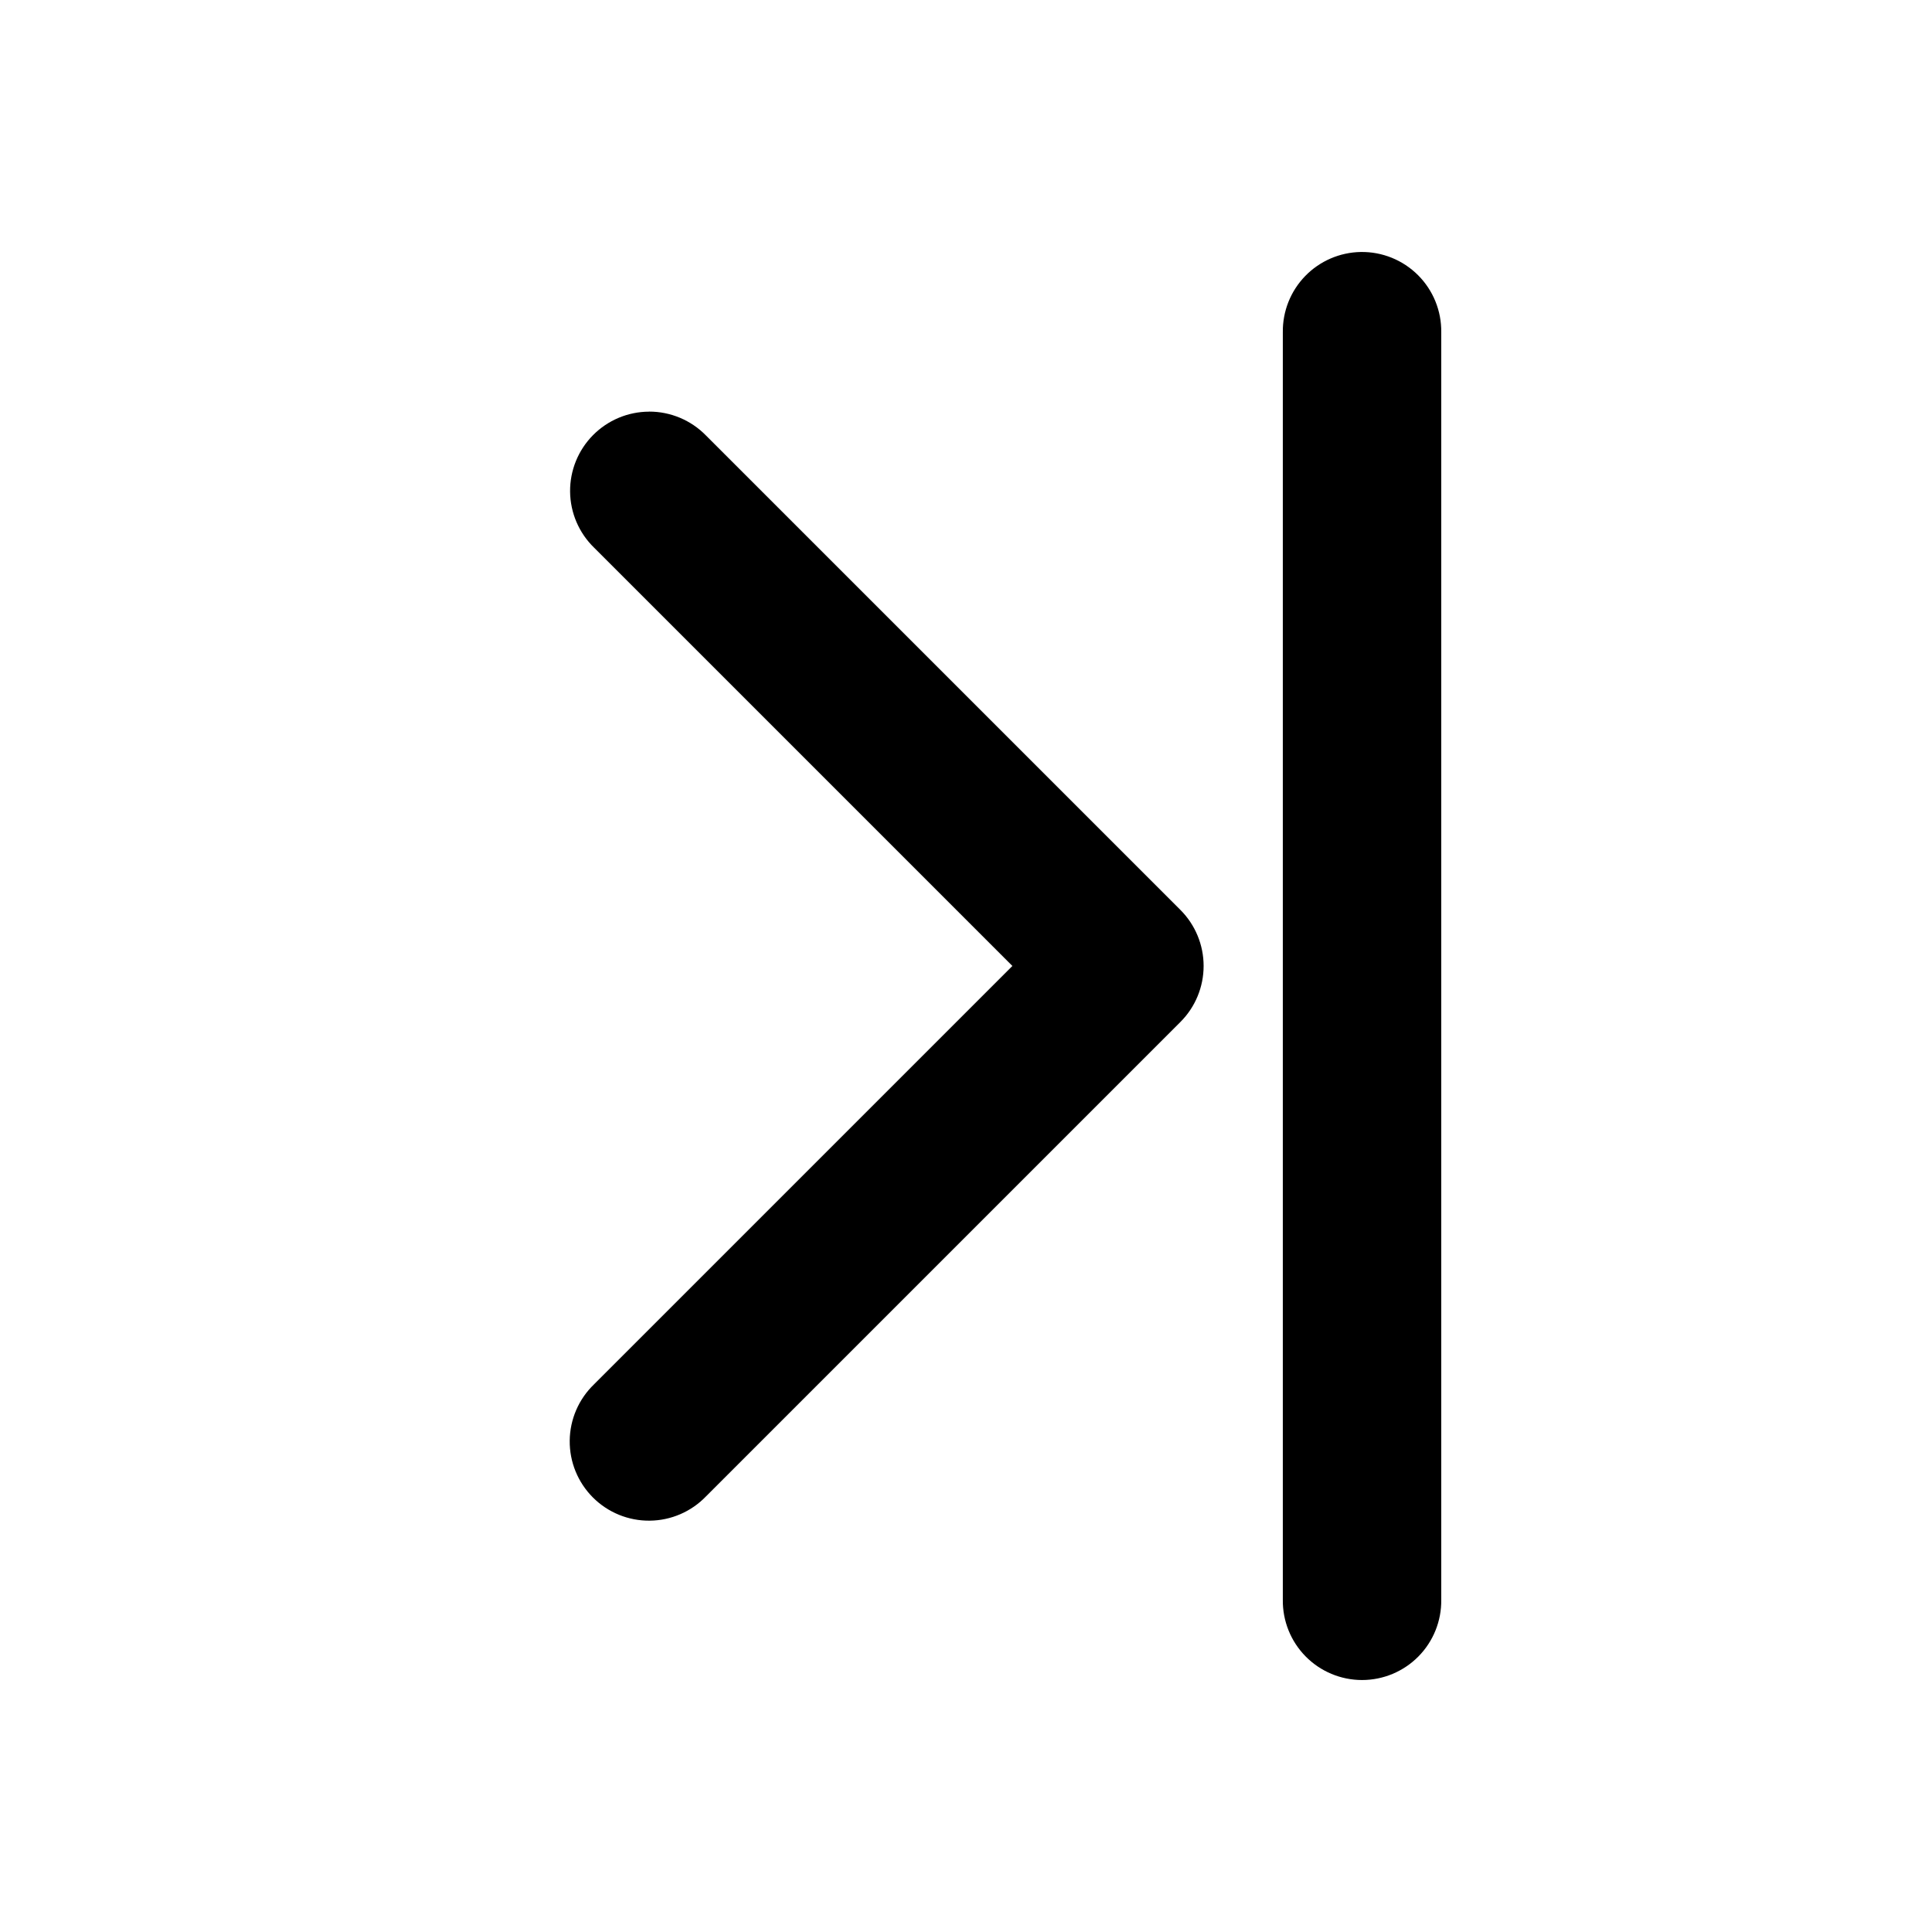
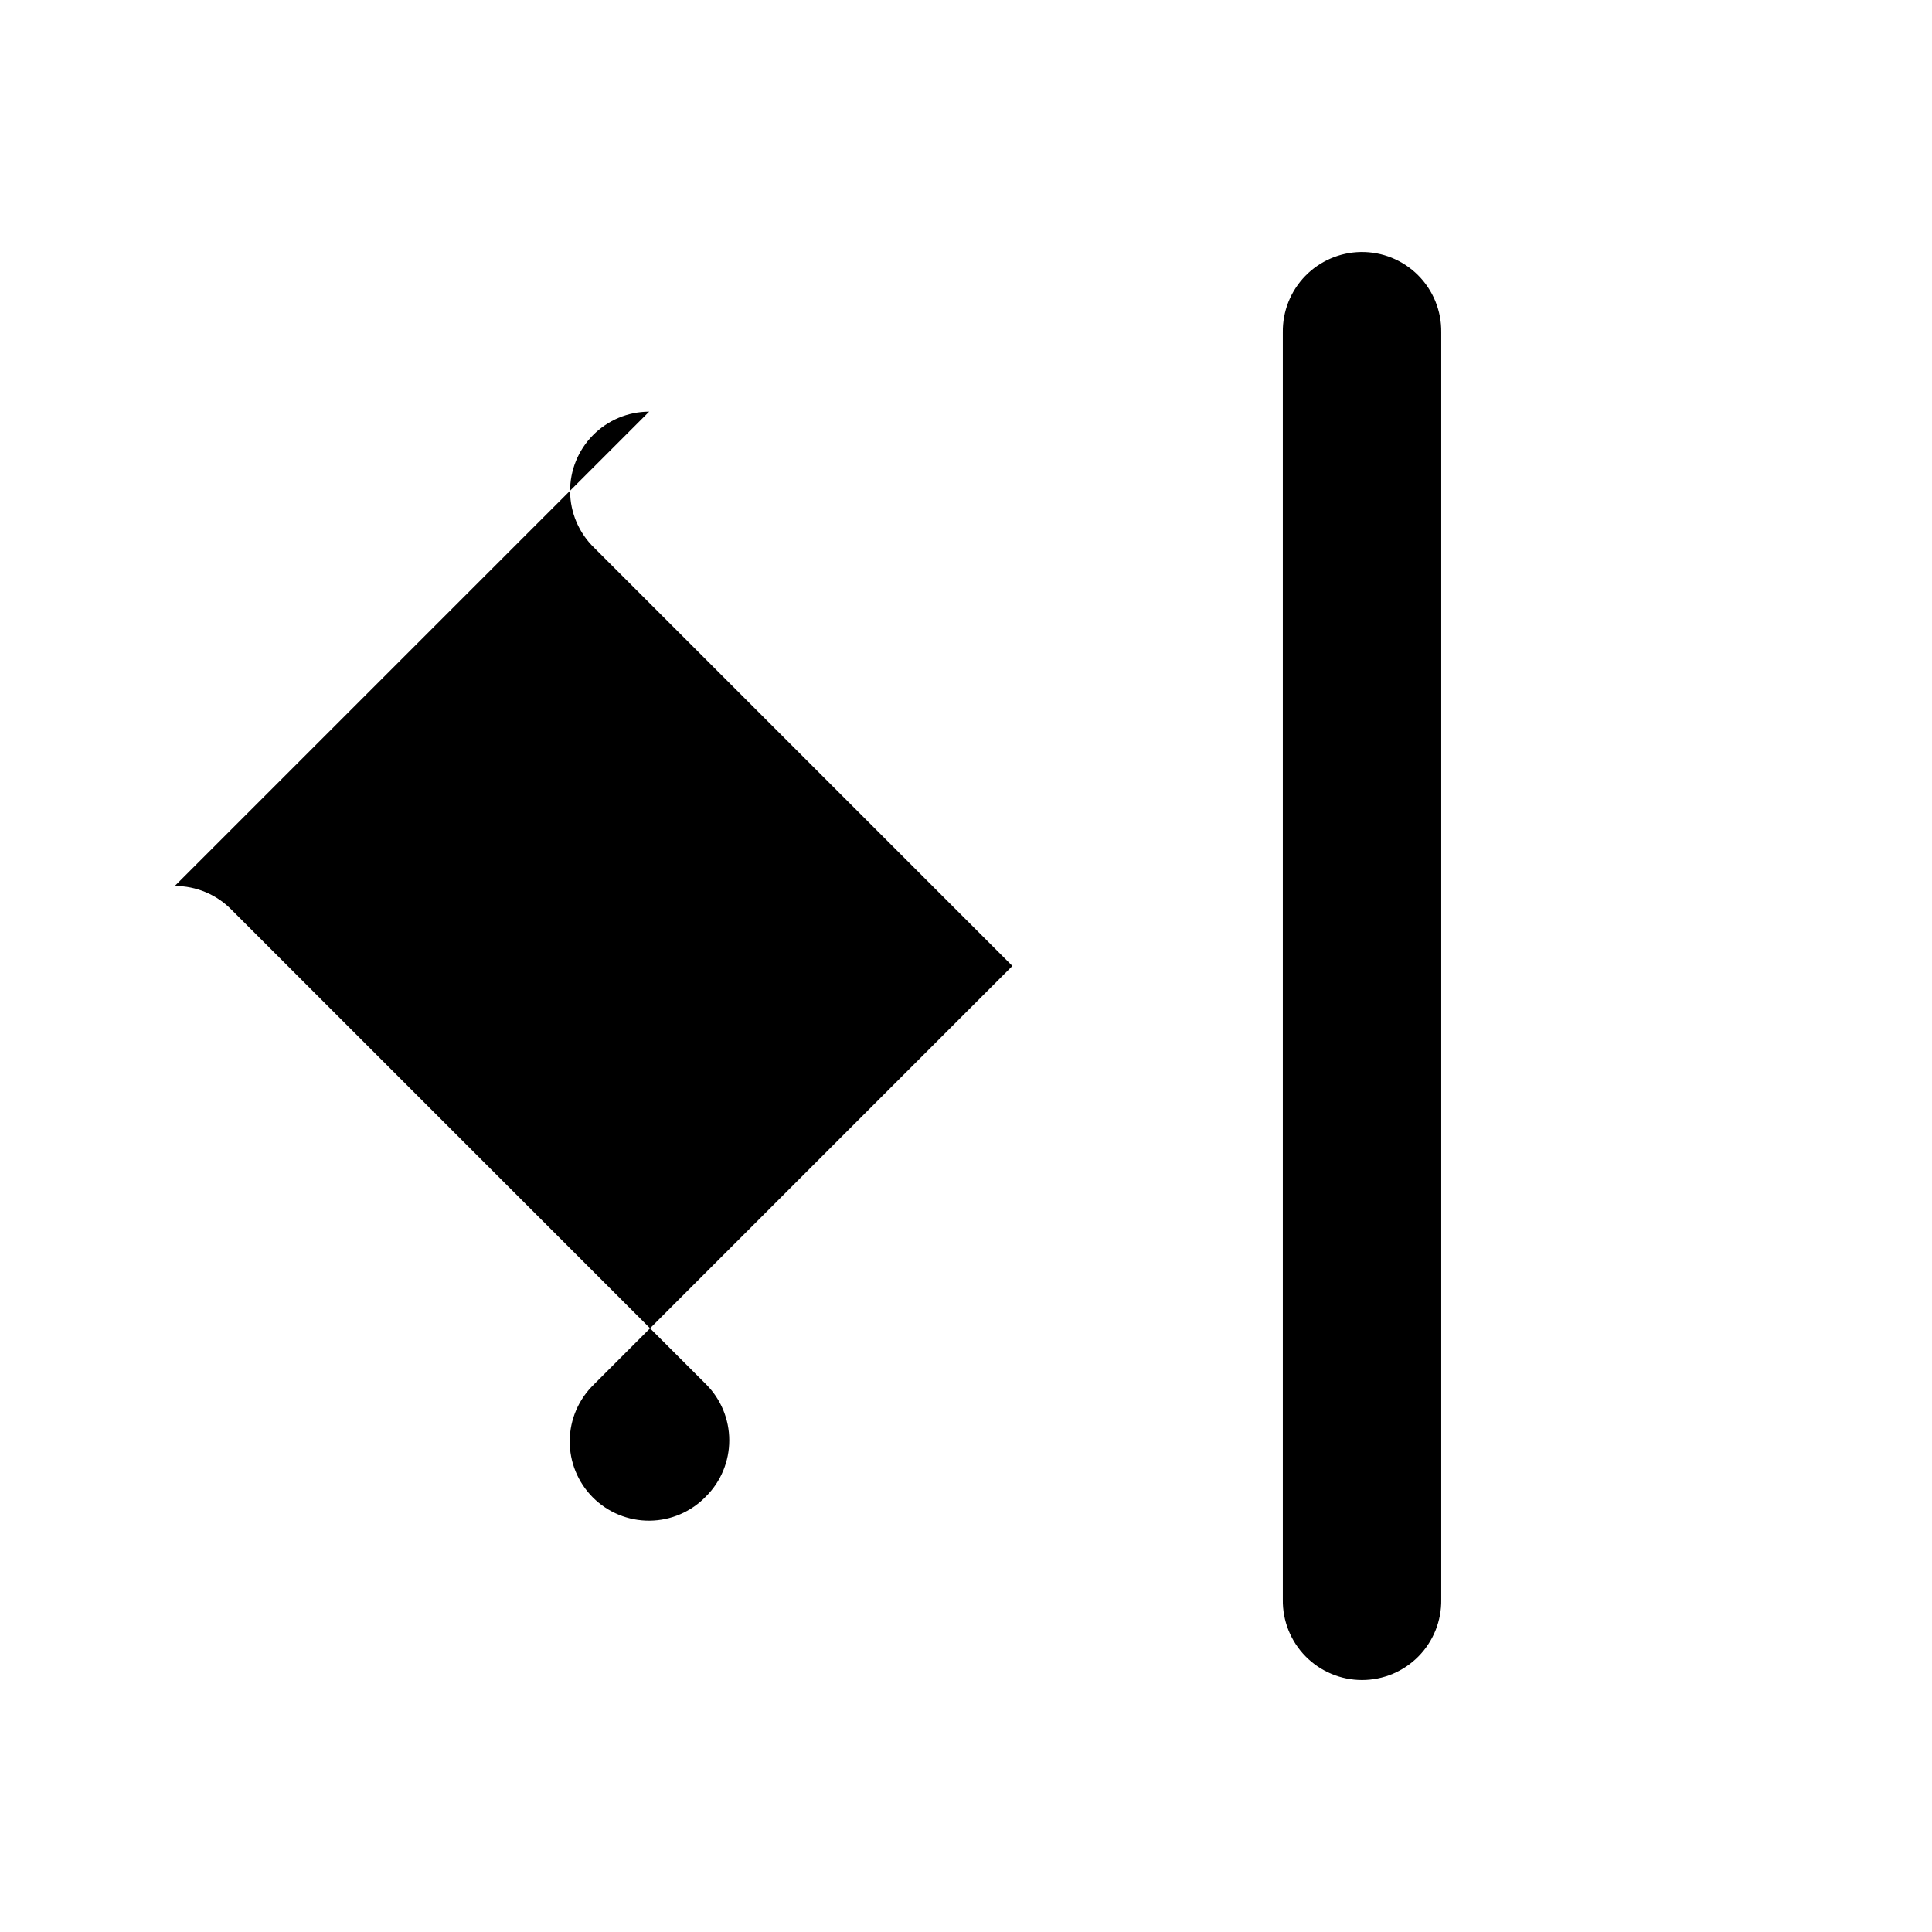
<svg xmlns="http://www.w3.org/2000/svg" fill="#000000" width="800px" height="800px" version="1.1" viewBox="144 144 512 512">
-   <path d="m504.63 210.78c-5.562 0.09-10.859 2.379-14.734 6.367-3.875 3.988-6.008 9.352-5.934 14.914v335.87c-0.078 5.621 2.098 11.035 6.043 15.039 3.945 4 9.332 6.254 14.949 6.254 5.621 0 11.008-2.254 14.953-6.254 3.945-4.004 6.121-9.418 6.039-15.039v-335.87c0.078-5.676-2.144-11.137-6.16-15.148-4.016-4.008-9.484-6.219-15.156-6.133zm-188.6 42.312c-5.598 0.012-10.957 2.258-14.887 6.238-3.934 3.981-6.117 9.367-6.062 14.961 0.055 5.598 2.344 10.938 6.352 14.84l110.86 110.86-110.86 110.86v0.004c-4.07 3.906-6.394 9.289-6.453 14.93-0.059 5.644 2.156 11.07 6.148 15.059 3.988 3.992 9.418 6.207 15.059 6.148 5.641-0.055 11.023-2.383 14.93-6.453l125.71-125.71c3.938-3.938 6.144-9.273 6.144-14.84s-2.207-10.906-6.144-14.844l-125.71-125.71c-3.961-4.07-9.406-6.363-15.086-6.356z" />
+   <path d="m504.63 210.78c-5.562 0.09-10.859 2.379-14.734 6.367-3.875 3.988-6.008 9.352-5.934 14.914v335.87c-0.078 5.621 2.098 11.035 6.043 15.039 3.945 4 9.332 6.254 14.949 6.254 5.621 0 11.008-2.254 14.953-6.254 3.945-4.004 6.121-9.418 6.039-15.039v-335.87c0.078-5.676-2.144-11.137-6.16-15.148-4.016-4.008-9.484-6.219-15.156-6.133zm-188.6 42.312c-5.598 0.012-10.957 2.258-14.887 6.238-3.934 3.981-6.117 9.367-6.062 14.961 0.055 5.598 2.344 10.938 6.352 14.84l110.86 110.86-110.86 110.86v0.004c-4.07 3.906-6.394 9.289-6.453 14.93-0.059 5.644 2.156 11.07 6.148 15.059 3.988 3.992 9.418 6.207 15.059 6.148 5.641-0.055 11.023-2.383 14.93-6.453c3.938-3.938 6.144-9.273 6.144-14.84s-2.207-10.906-6.144-14.844l-125.71-125.71c-3.961-4.07-9.406-6.363-15.086-6.356z" />
</svg>